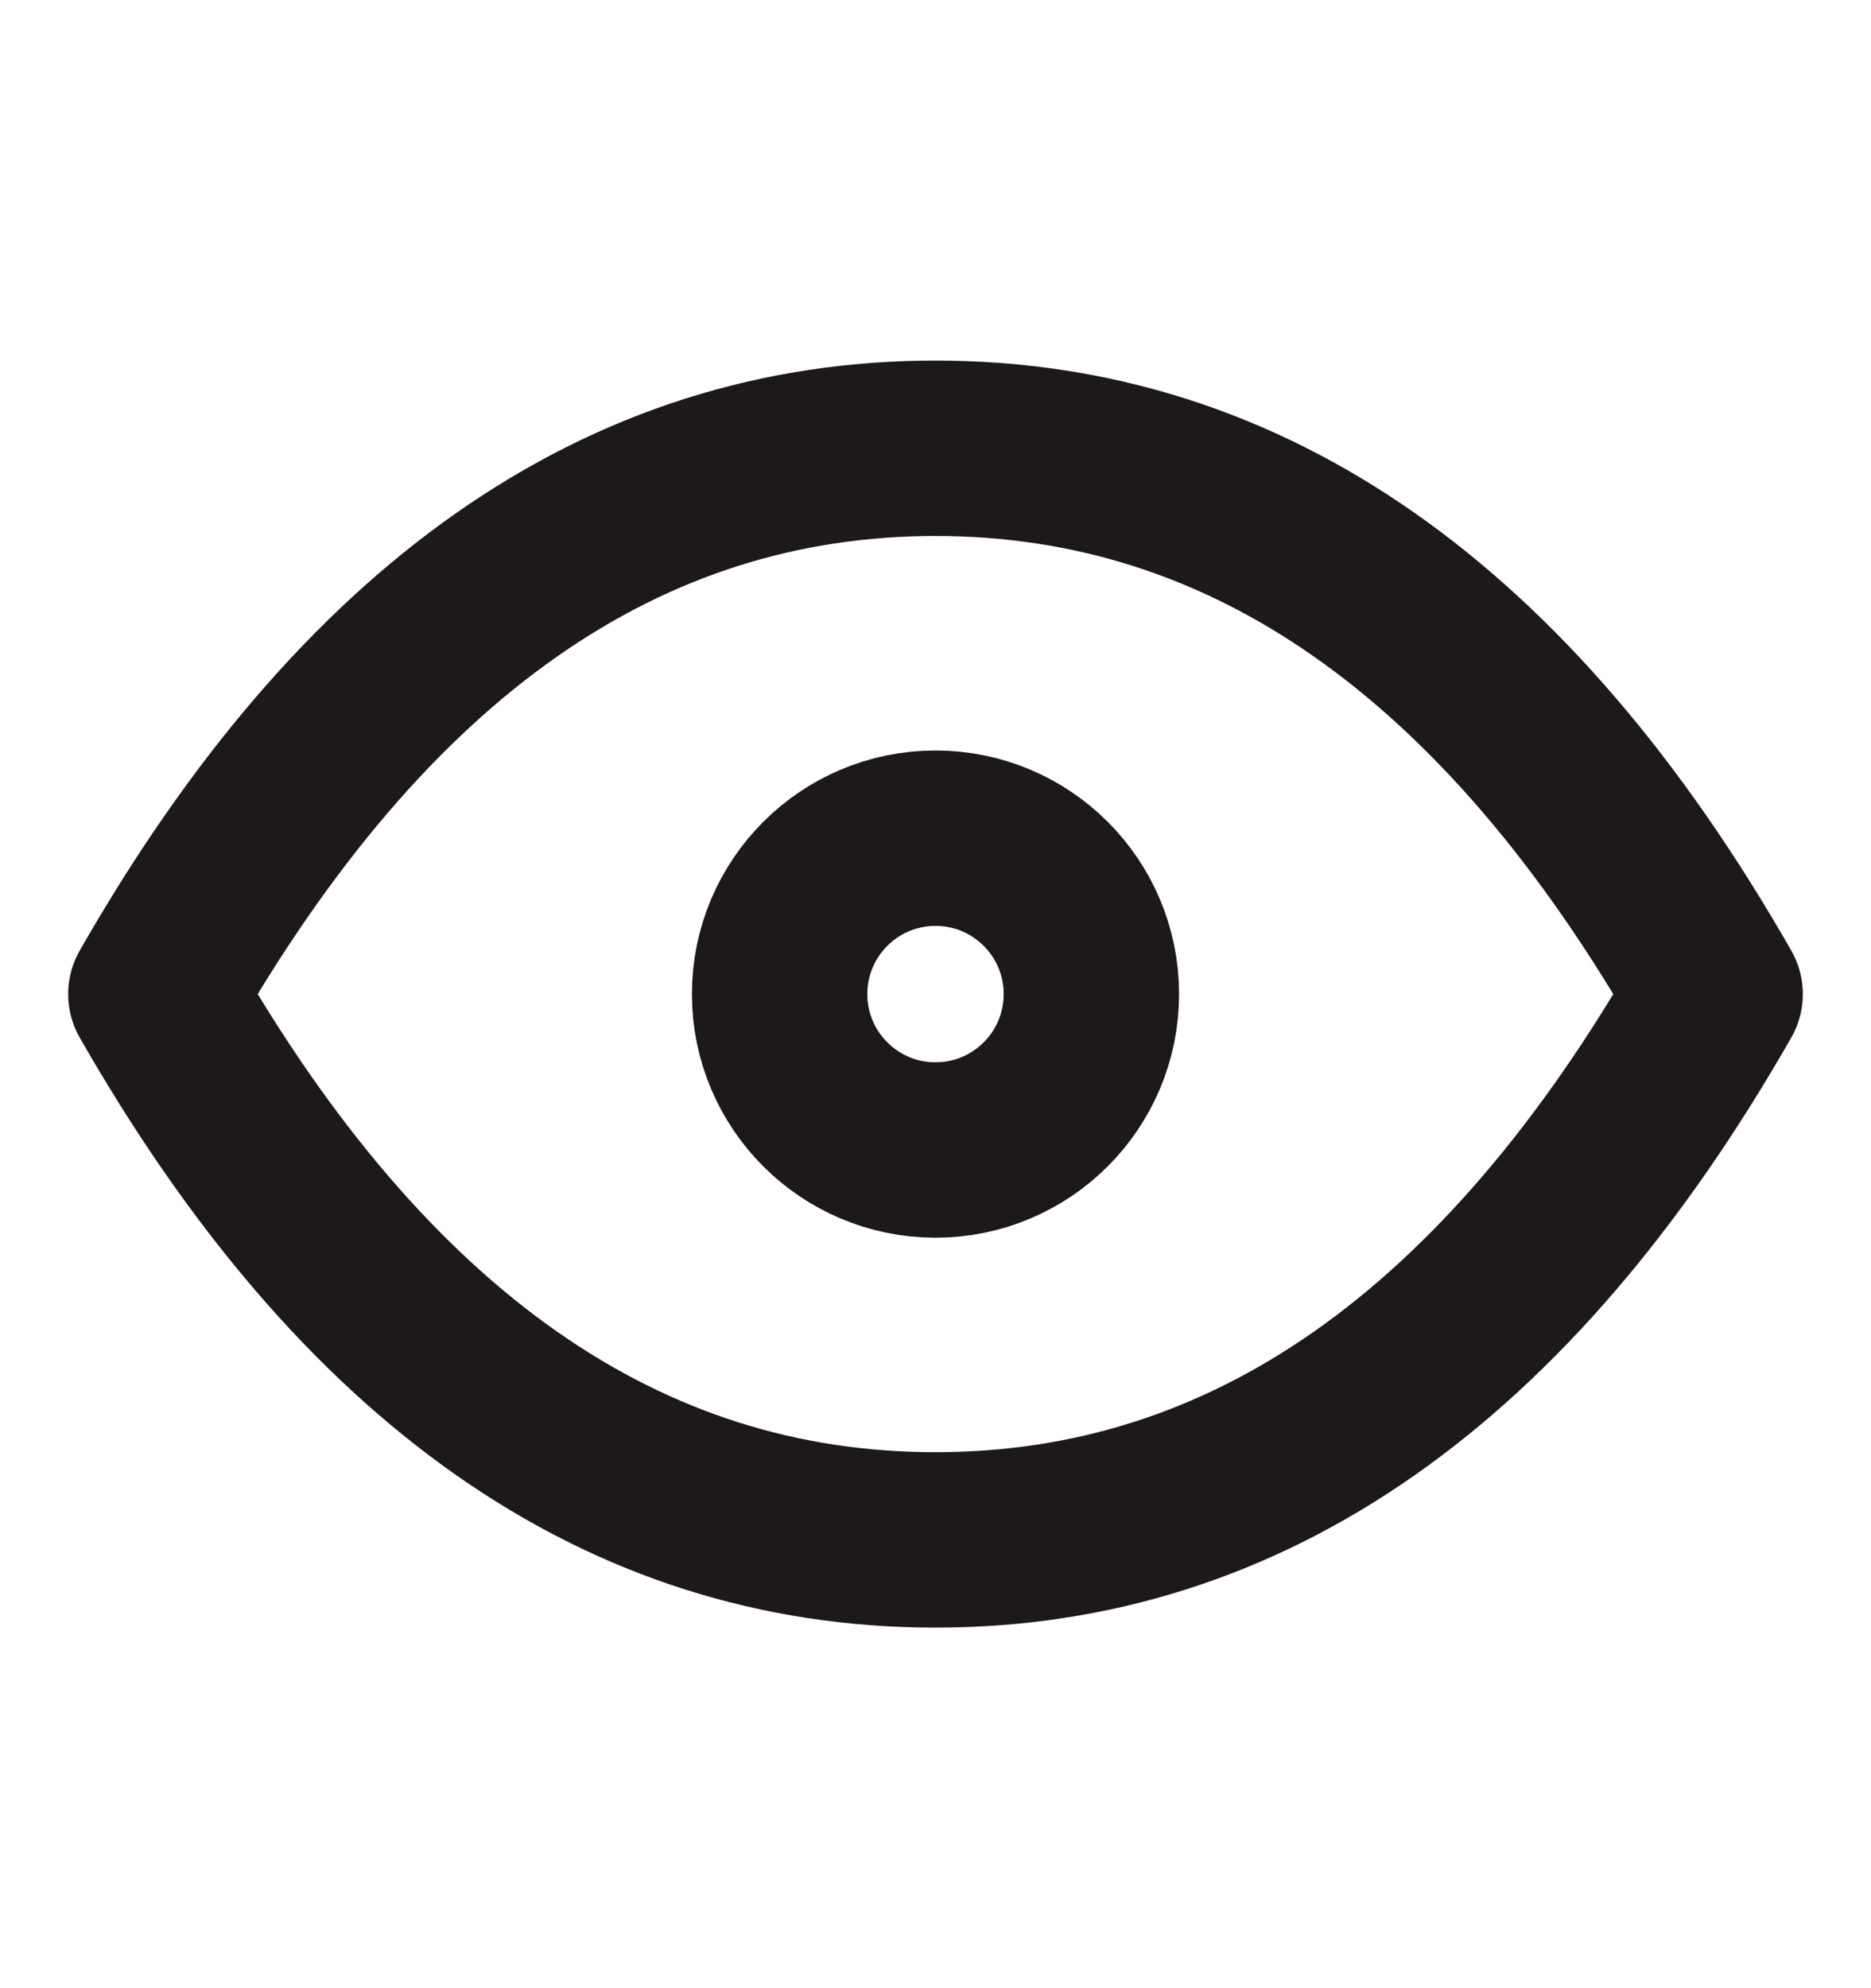
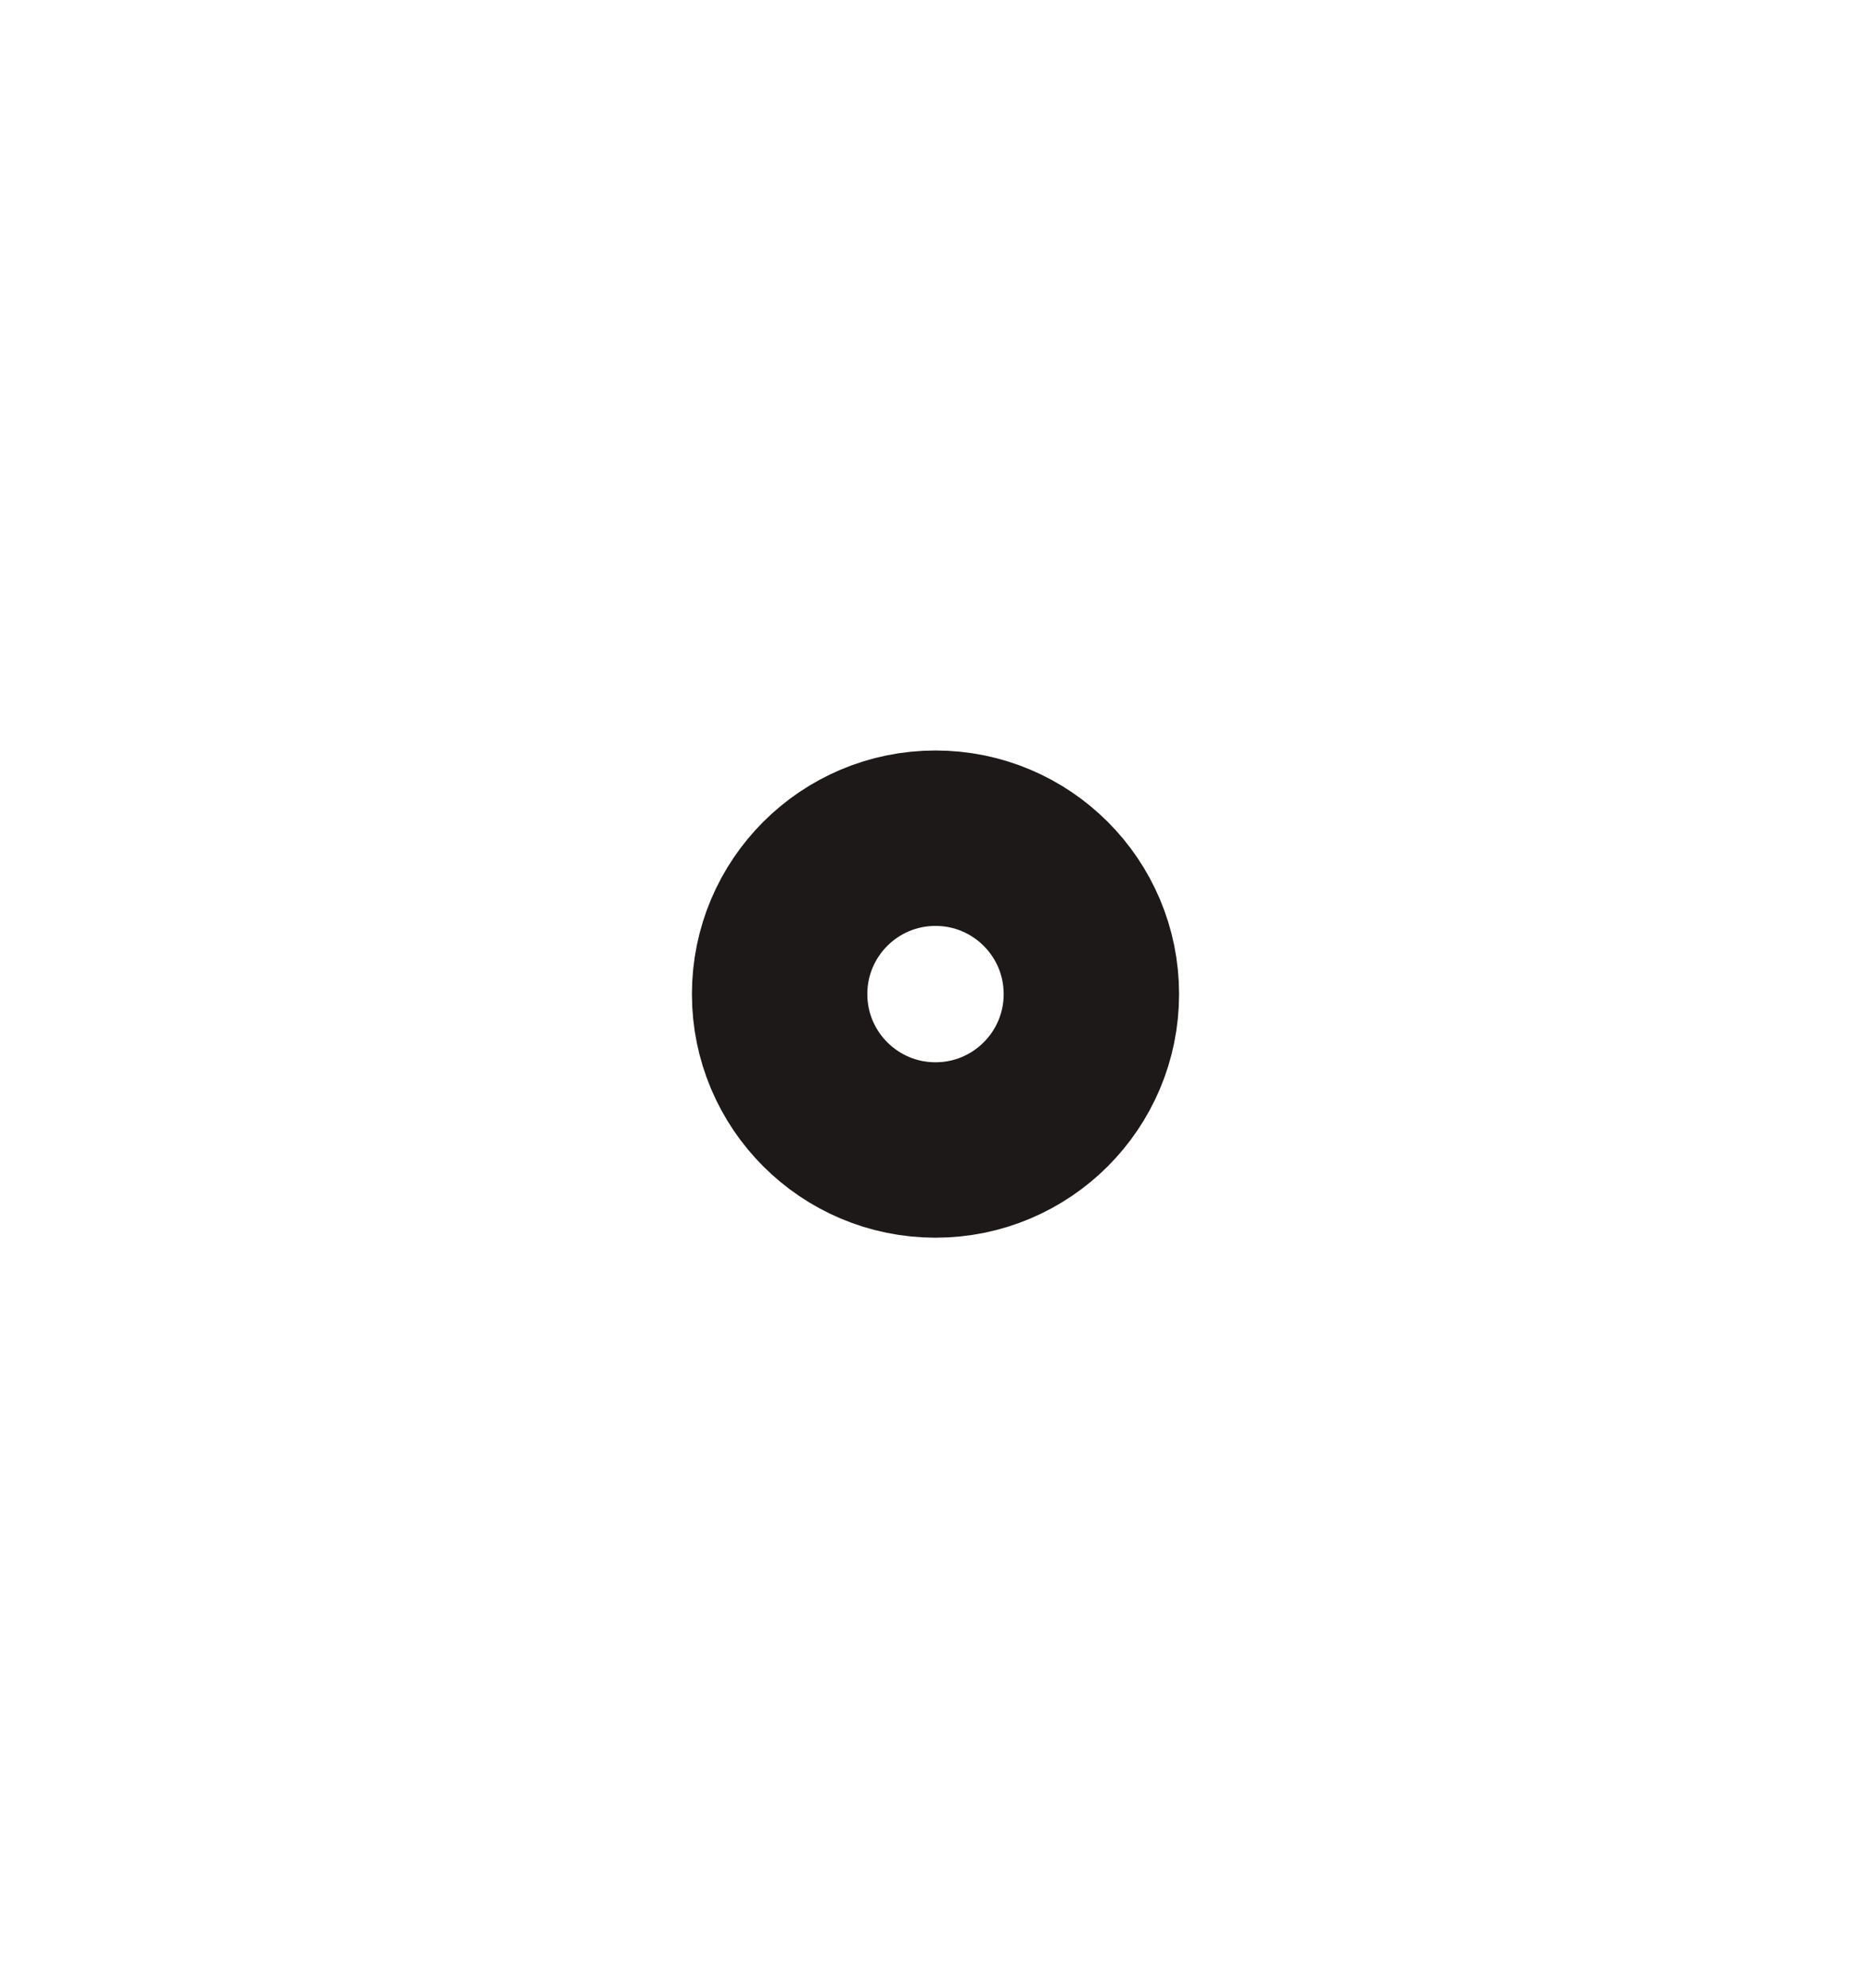
<svg xmlns="http://www.w3.org/2000/svg" width="16" height="17" viewBox="0 0 16 17" fill="none">
  <circle cx="8" cy="8.5" r="1.333" stroke="#060101" stroke-opacity="0.9" stroke-width="1.5" stroke-linecap="round" stroke-linejoin="round" />
-   <path d="M14.667 8.5C12.889 11.611 10.667 13.167 8 13.167C5.333 13.167 3.111 11.611 1.333 8.5C3.111 5.389 5.333 3.833 8 3.833C10.667 3.833 12.889 5.389 14.667 8.5" stroke="#060101" stroke-opacity="0.9" stroke-width="1.5" stroke-linecap="round" stroke-linejoin="round" />
</svg>